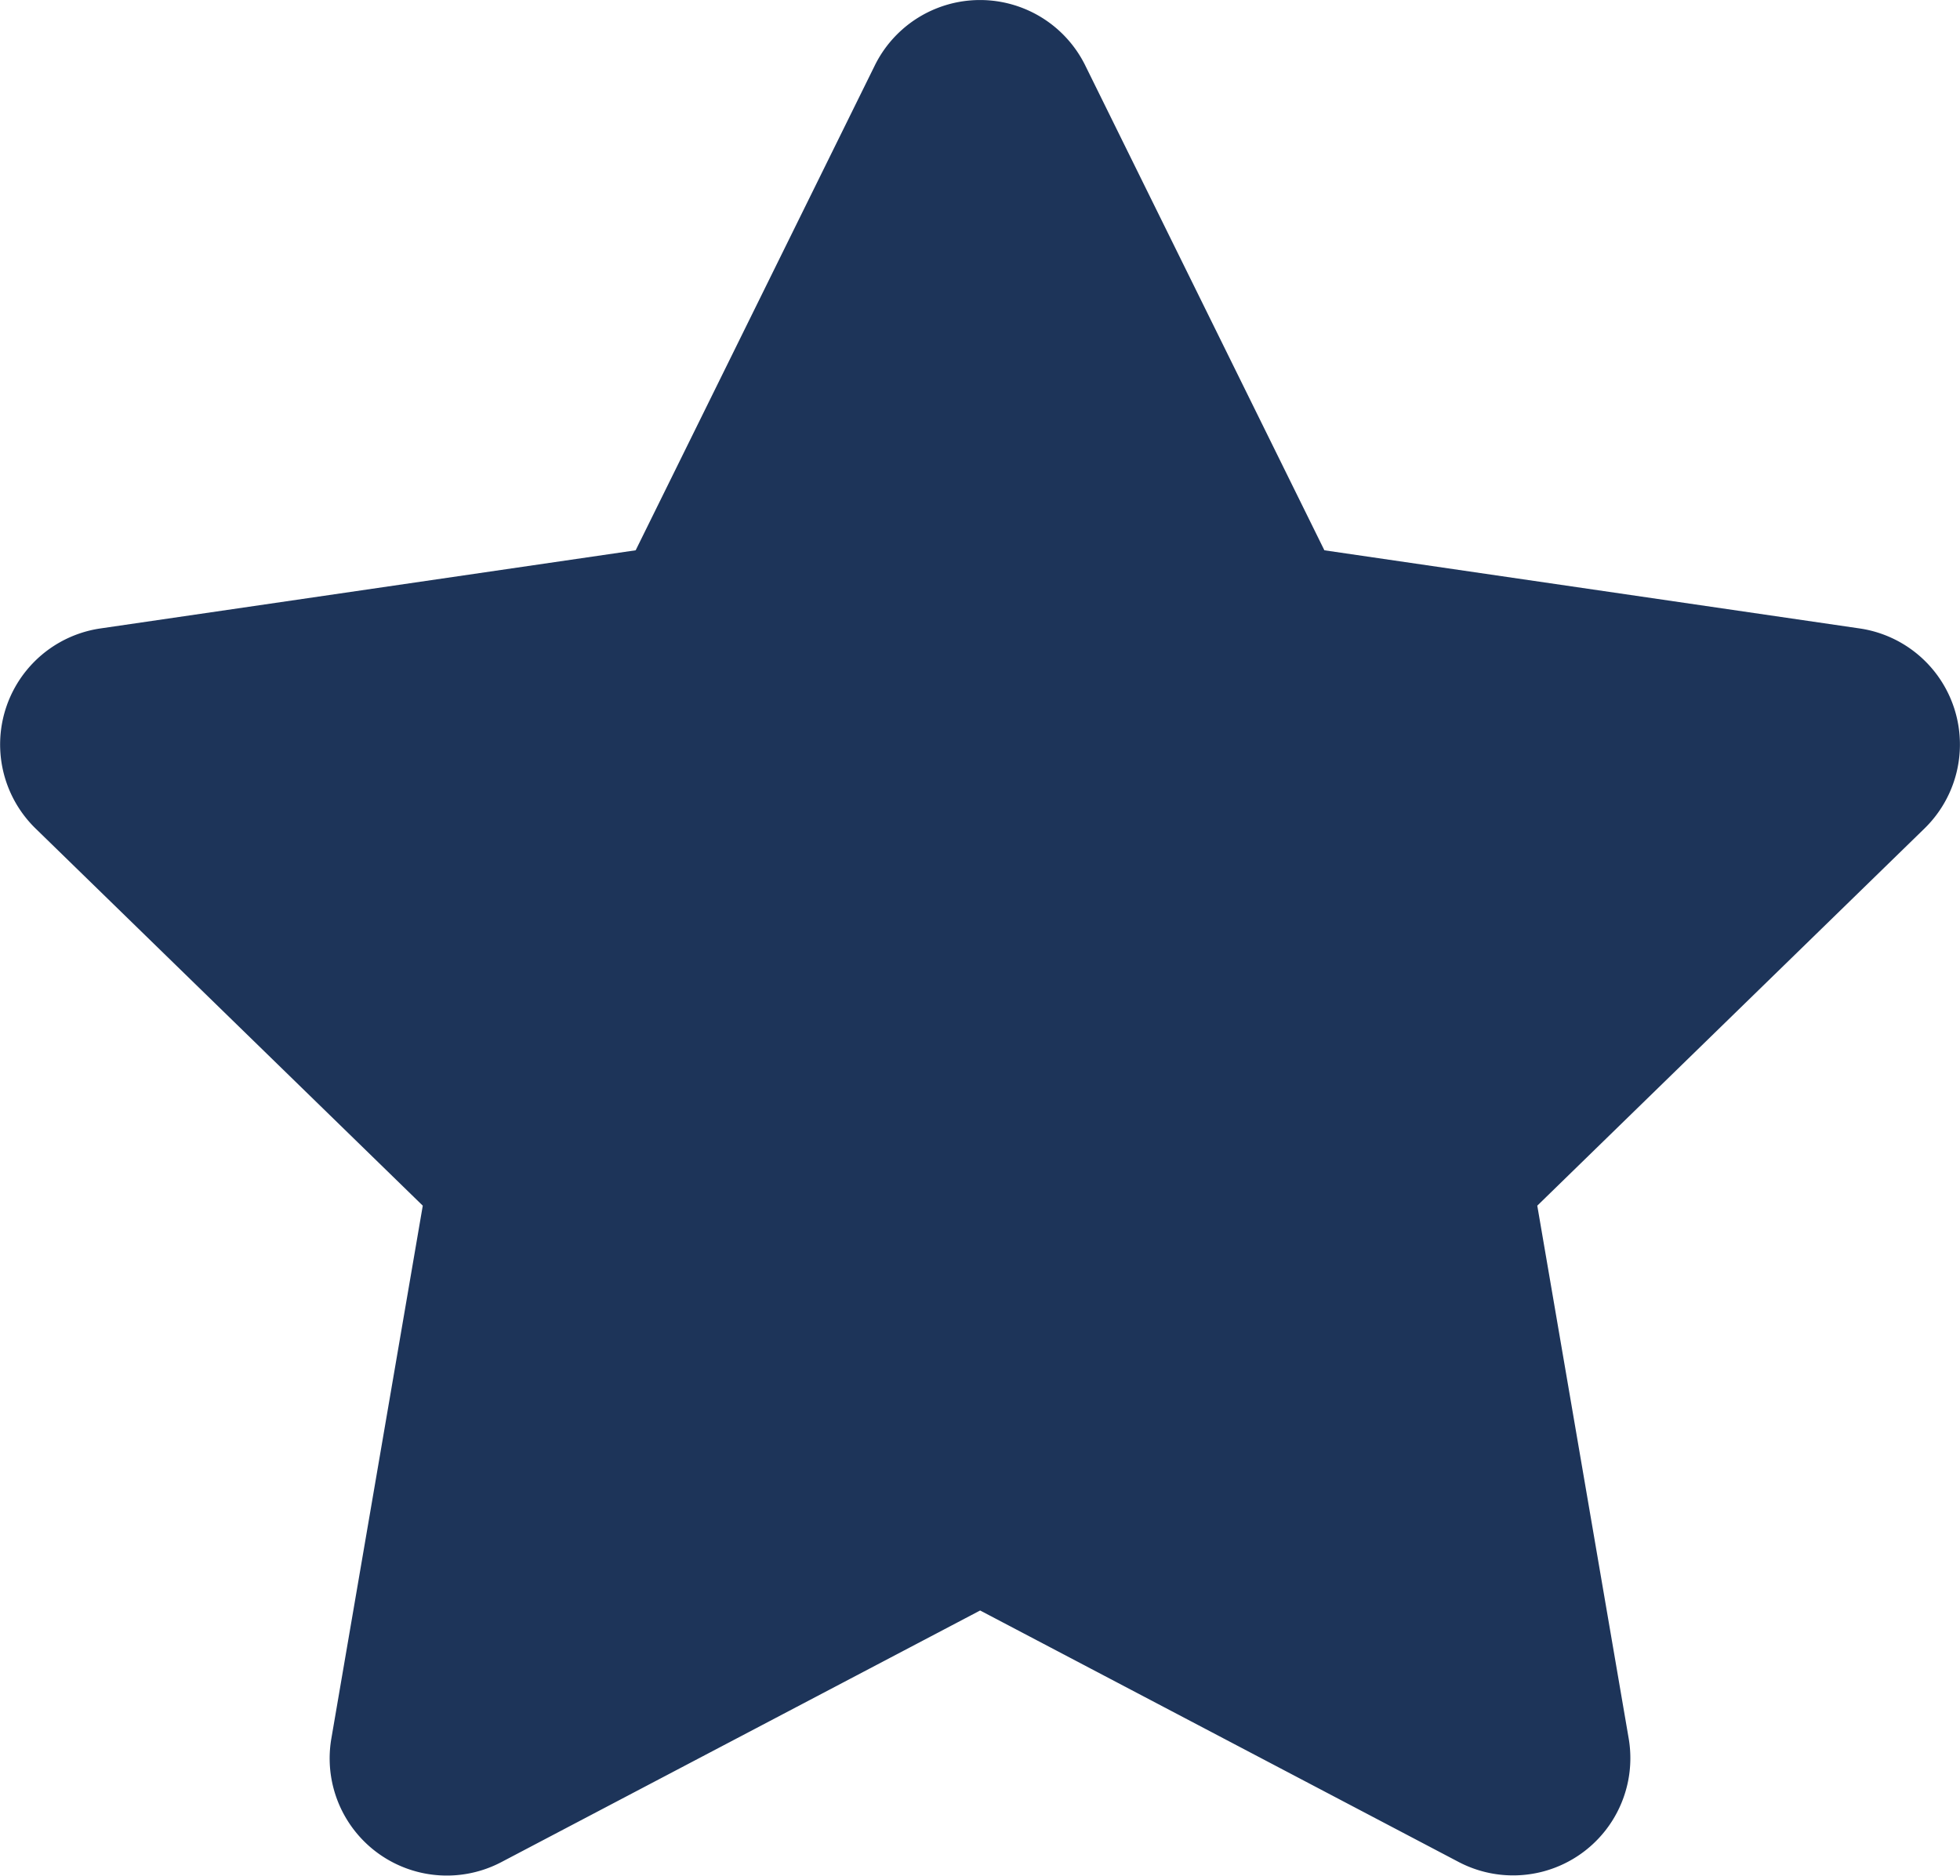
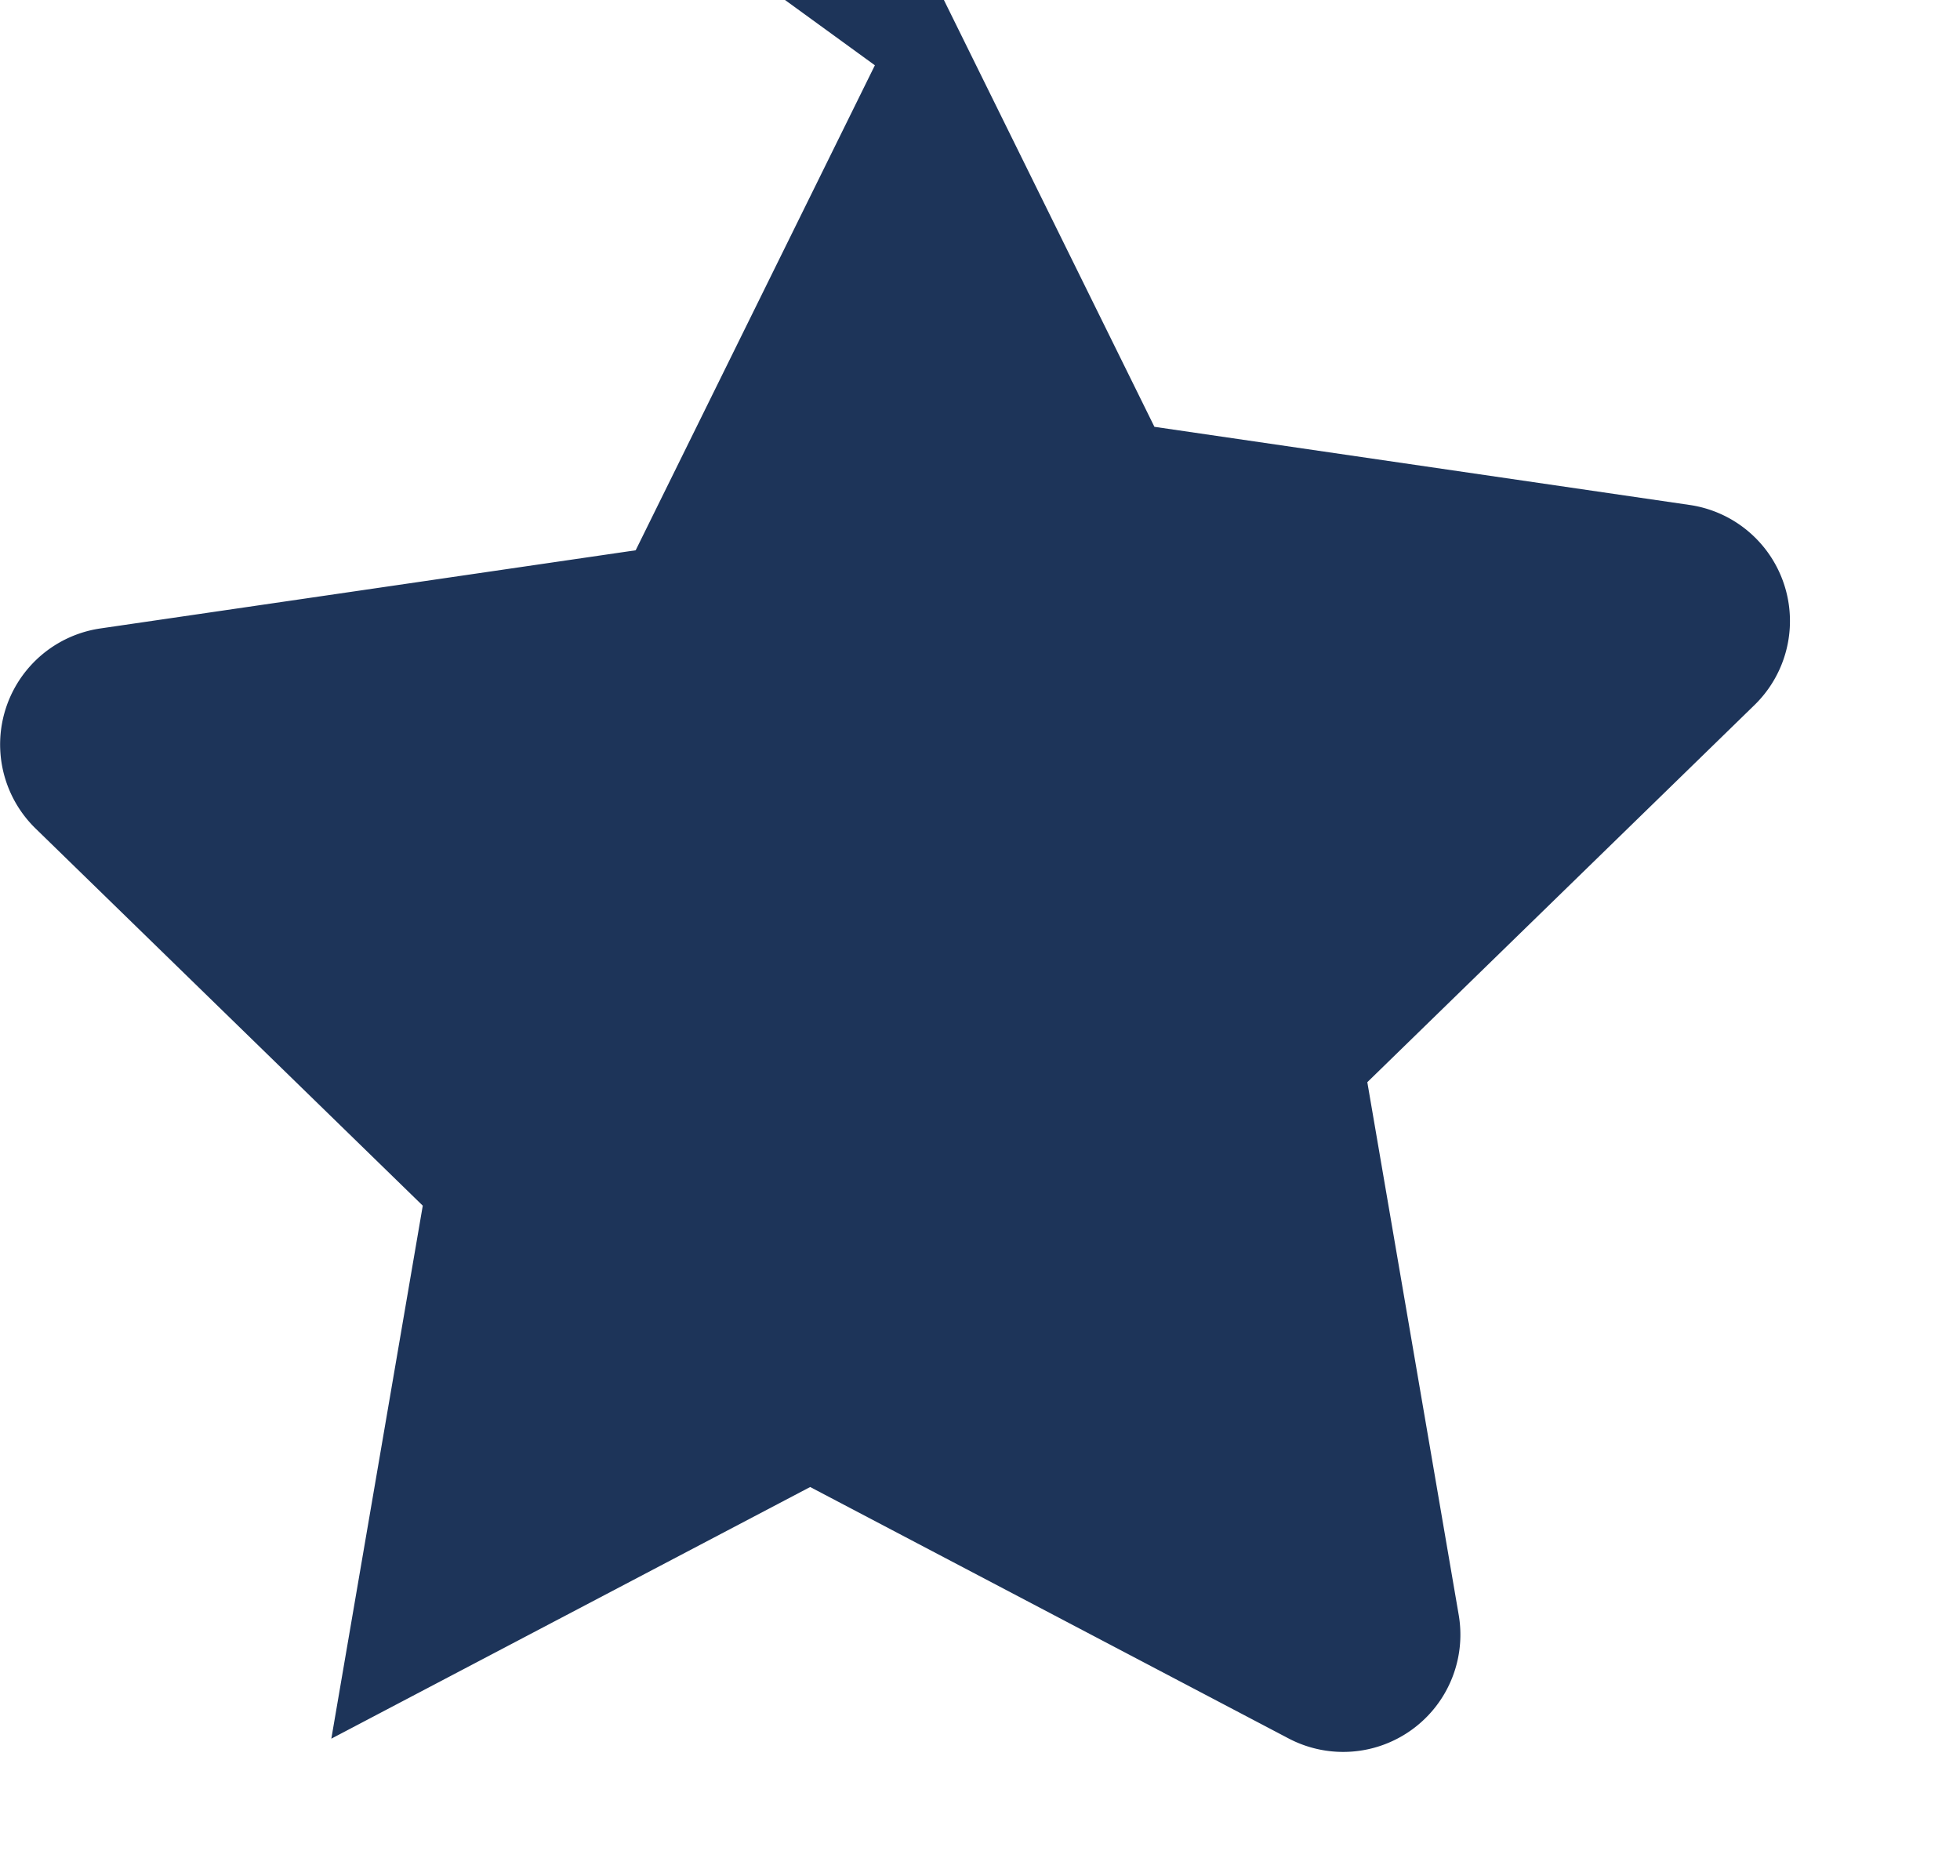
<svg xmlns="http://www.w3.org/2000/svg" width="37.617" height="36.004" viewBox="0 0 37.617 36.004">
-   <path data-name="Icon awesome-star" d="M16.791 1.253L12.2 10.562l-10.273 1.5a2.251 2.251 0 0 0-1.245 3.839l7.432 7.24-1.755 10.23a2.249 2.249 0 0 0 3.262 2.37l9.19-4.83 9.19 4.83a2.25 2.25 0 0 0 3.258-2.37l-1.755-10.23 7.432-7.24a2.251 2.251 0 0 0-1.245-3.839l-10.273-1.5-4.591-9.309a2.252 2.252 0 0 0-4.036 0z" fill="#1d3459" />
+   <path data-name="Icon awesome-star" d="M16.791 1.253L12.2 10.562l-10.273 1.5a2.251 2.251 0 0 0-1.245 3.839l7.432 7.24-1.755 10.23l9.19-4.83 9.19 4.83a2.25 2.25 0 0 0 3.258-2.37l-1.755-10.23 7.432-7.24a2.251 2.251 0 0 0-1.245-3.839l-10.273-1.5-4.591-9.309a2.252 2.252 0 0 0-4.036 0z" fill="#1d3459" />
</svg>